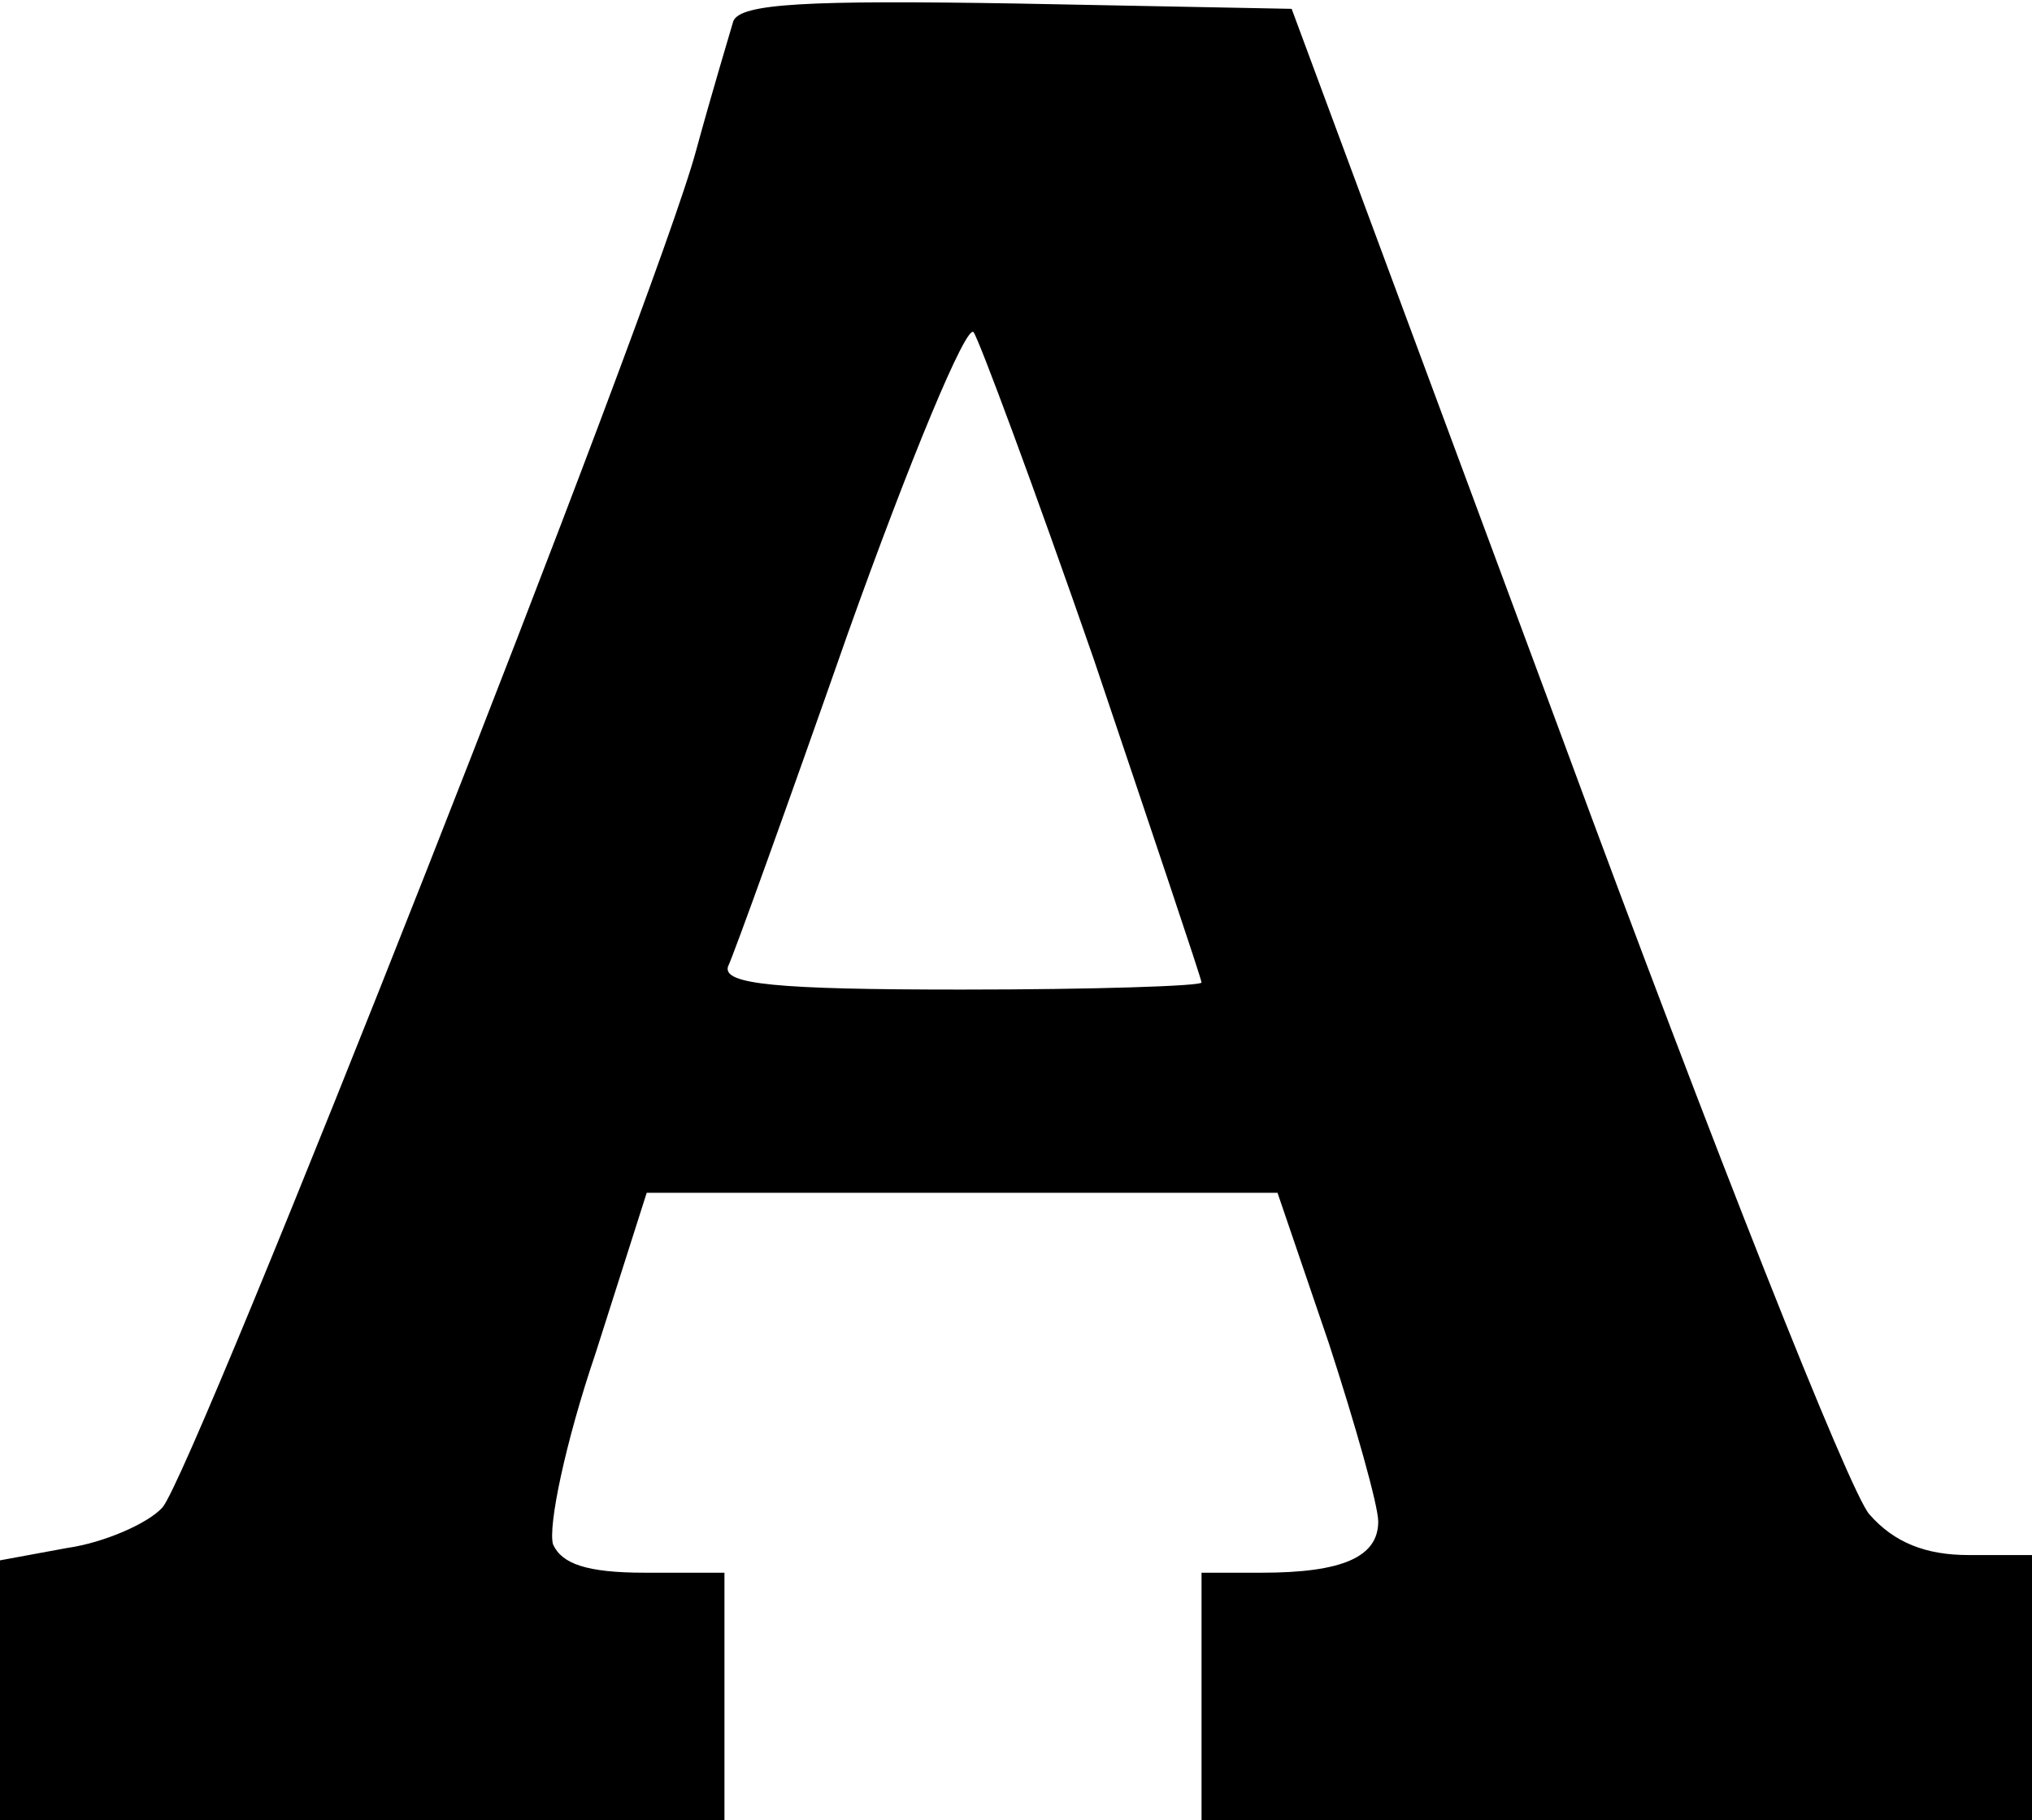
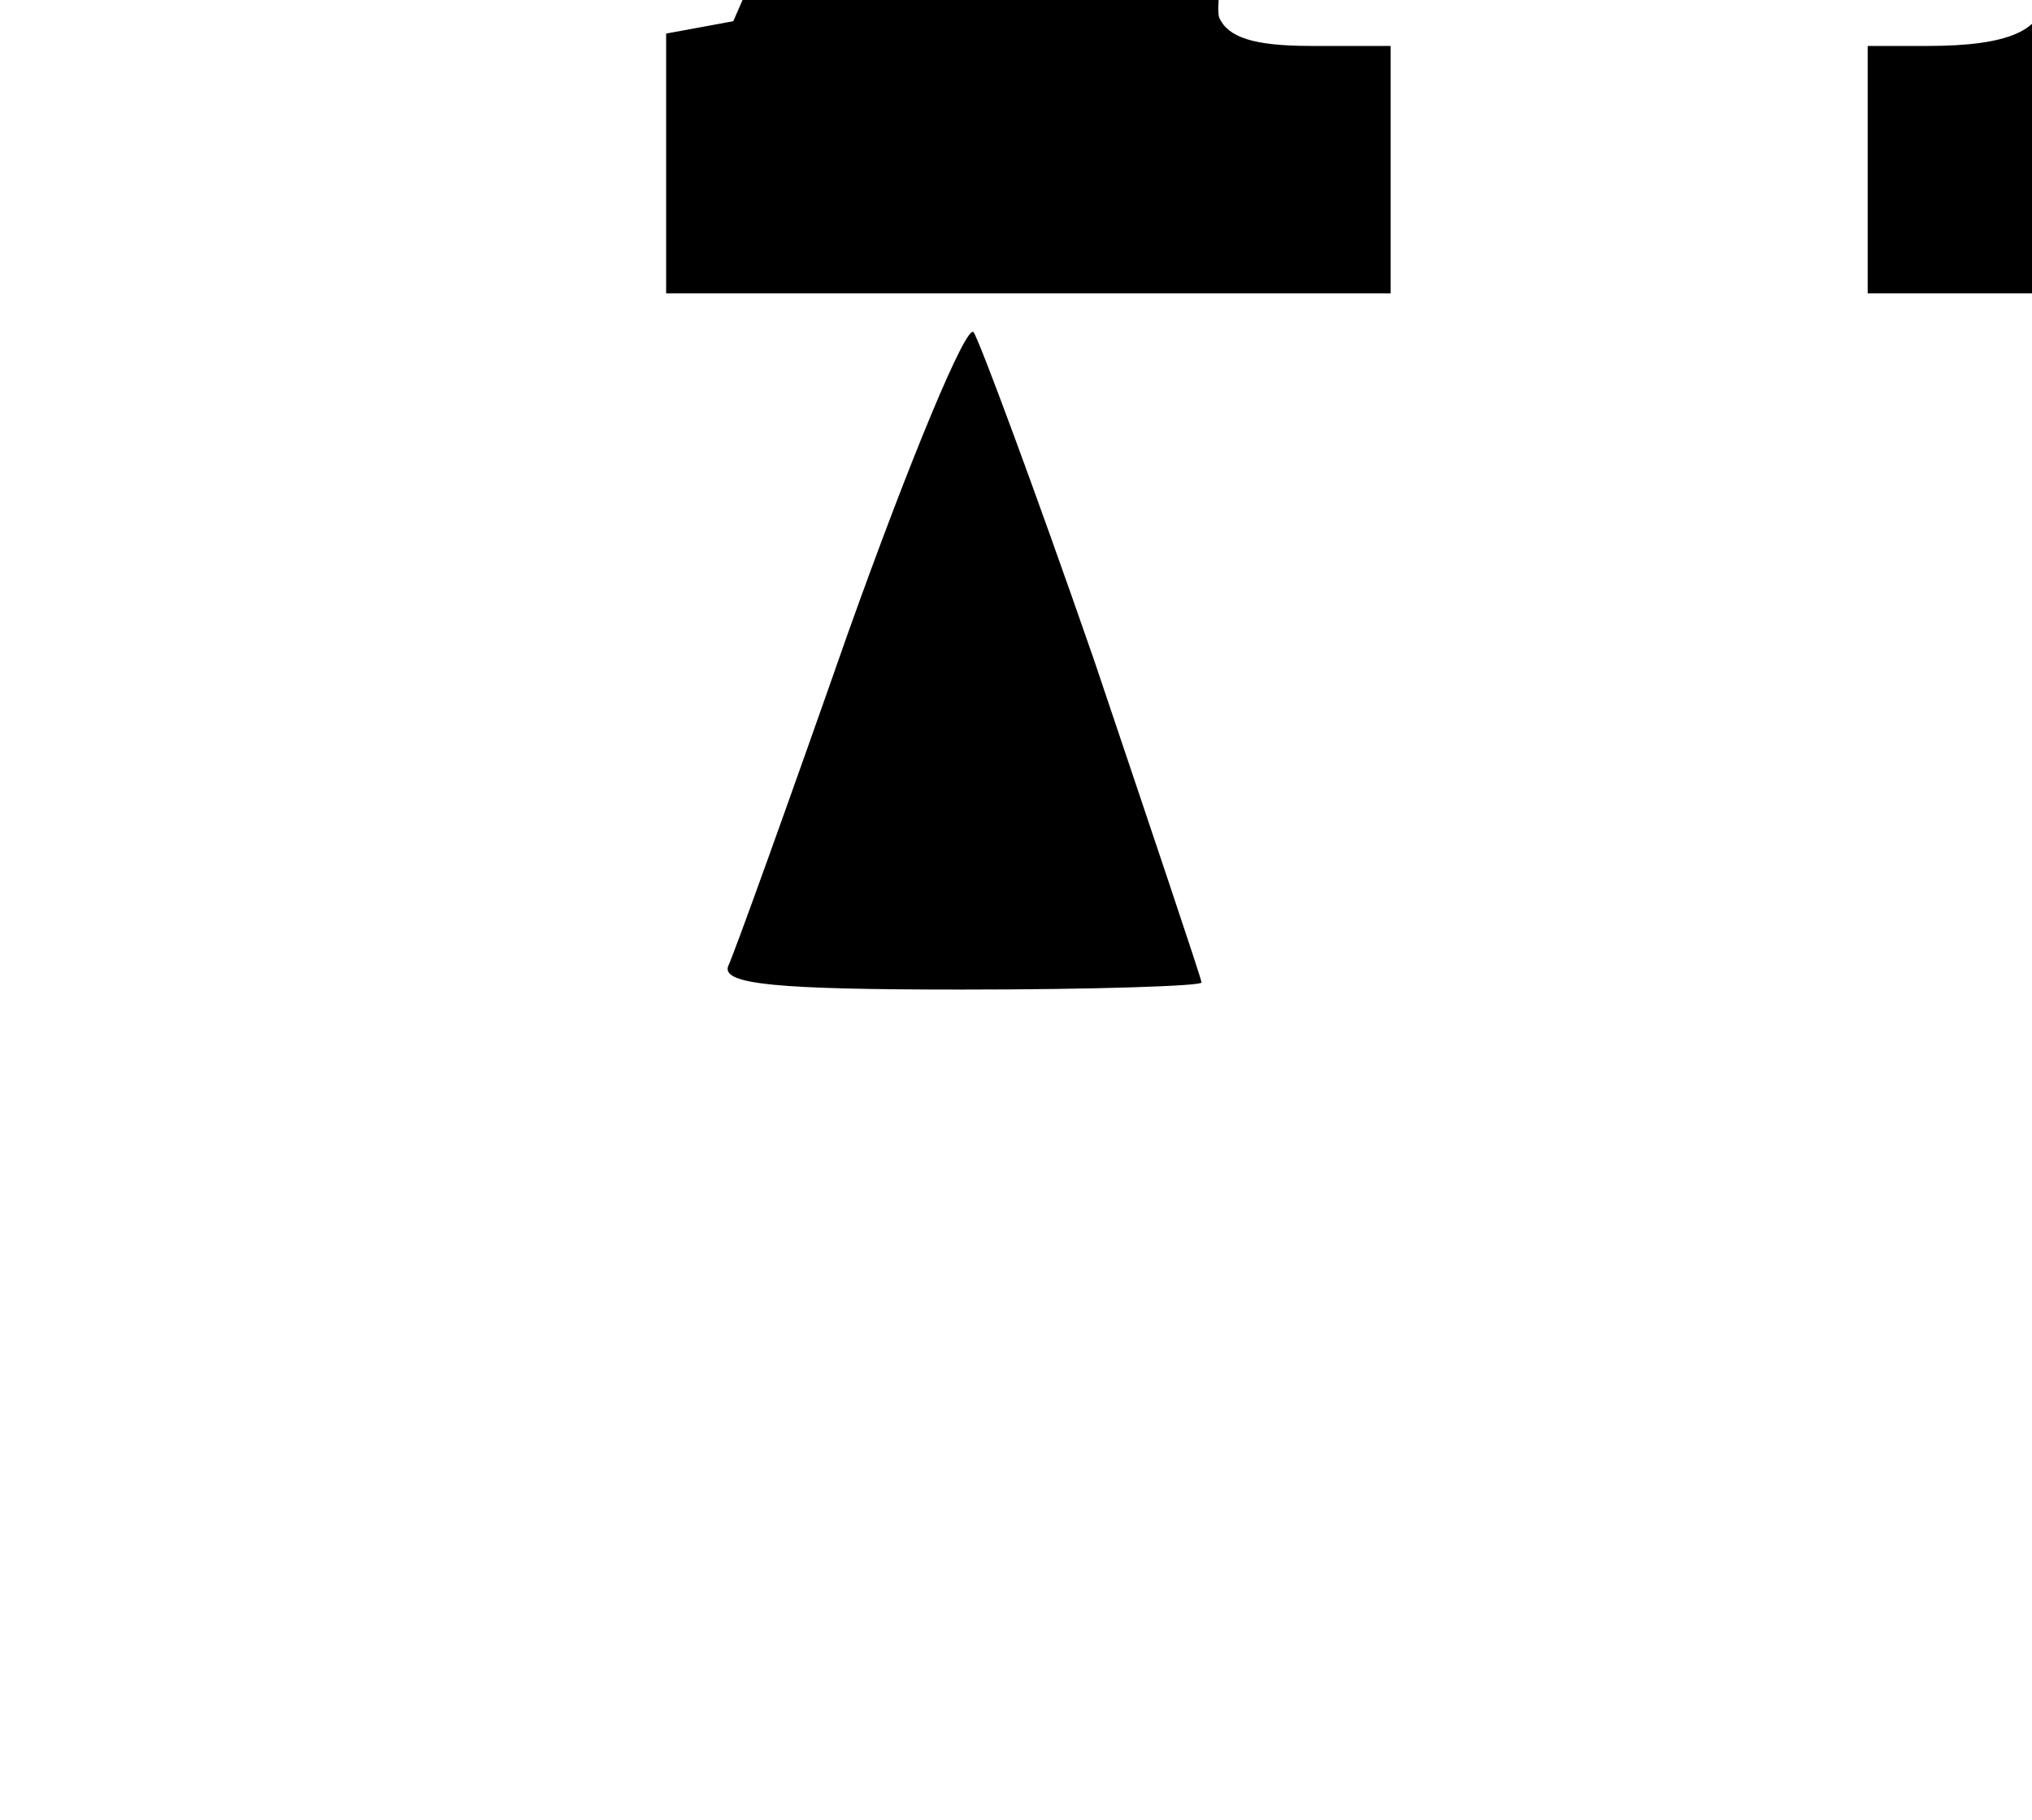
<svg xmlns="http://www.w3.org/2000/svg" version="1.0" width="115" height="103" viewBox="0 0 115 103" preserveAspectRatio="xMidYMid meet">
  <g transform="translate(0,103) scale(0.1,-0.1)" fill="#000000" stroke="none">
-     <path d="M415 1018 c-2 -7 -12 -40 -21 -73 -23 -86 -284 -747 -302 -768 -8 -9 -33 -20 -54 -23 l-38 -7 0 -73 0 -74 205 0 205 0 0 70 0 70 -45 0 c-33 0 -47 5 -52 16 -3 10 7 58 24 108 l29 91 179 0 178 0 29 -85 c15 -46 28 -92 28 -101 0 -20 -20 -29 -66 -29 l-34 0 0 -70 0 -70 235 0 235 0 0 75 0 75 -36 0 c-24 0 -42 7 -56 23 -11 12 -89 209 -173 437 l-154 415 -155 3 c-120 2 -157 0 -161 -10z m204 -361 c33 -98 61 -181 61 -183 0 -2 -61 -4 -136 -4 -105 0 -135 3 -132 13 3 6 34 92 68 189 35 98 67 175 71 170 3 -4 34 -87 68 -185z" />
+     <path d="M415 1018 l-38 -7 0 -73 0 -74 205 0 205 0 0 70 0 70 -45 0 c-33 0 -47 5 -52 16 -3 10 7 58 24 108 l29 91 179 0 178 0 29 -85 c15 -46 28 -92 28 -101 0 -20 -20 -29 -66 -29 l-34 0 0 -70 0 -70 235 0 235 0 0 75 0 75 -36 0 c-24 0 -42 7 -56 23 -11 12 -89 209 -173 437 l-154 415 -155 3 c-120 2 -157 0 -161 -10z m204 -361 c33 -98 61 -181 61 -183 0 -2 -61 -4 -136 -4 -105 0 -135 3 -132 13 3 6 34 92 68 189 35 98 67 175 71 170 3 -4 34 -87 68 -185z" />
  </g>
</svg>